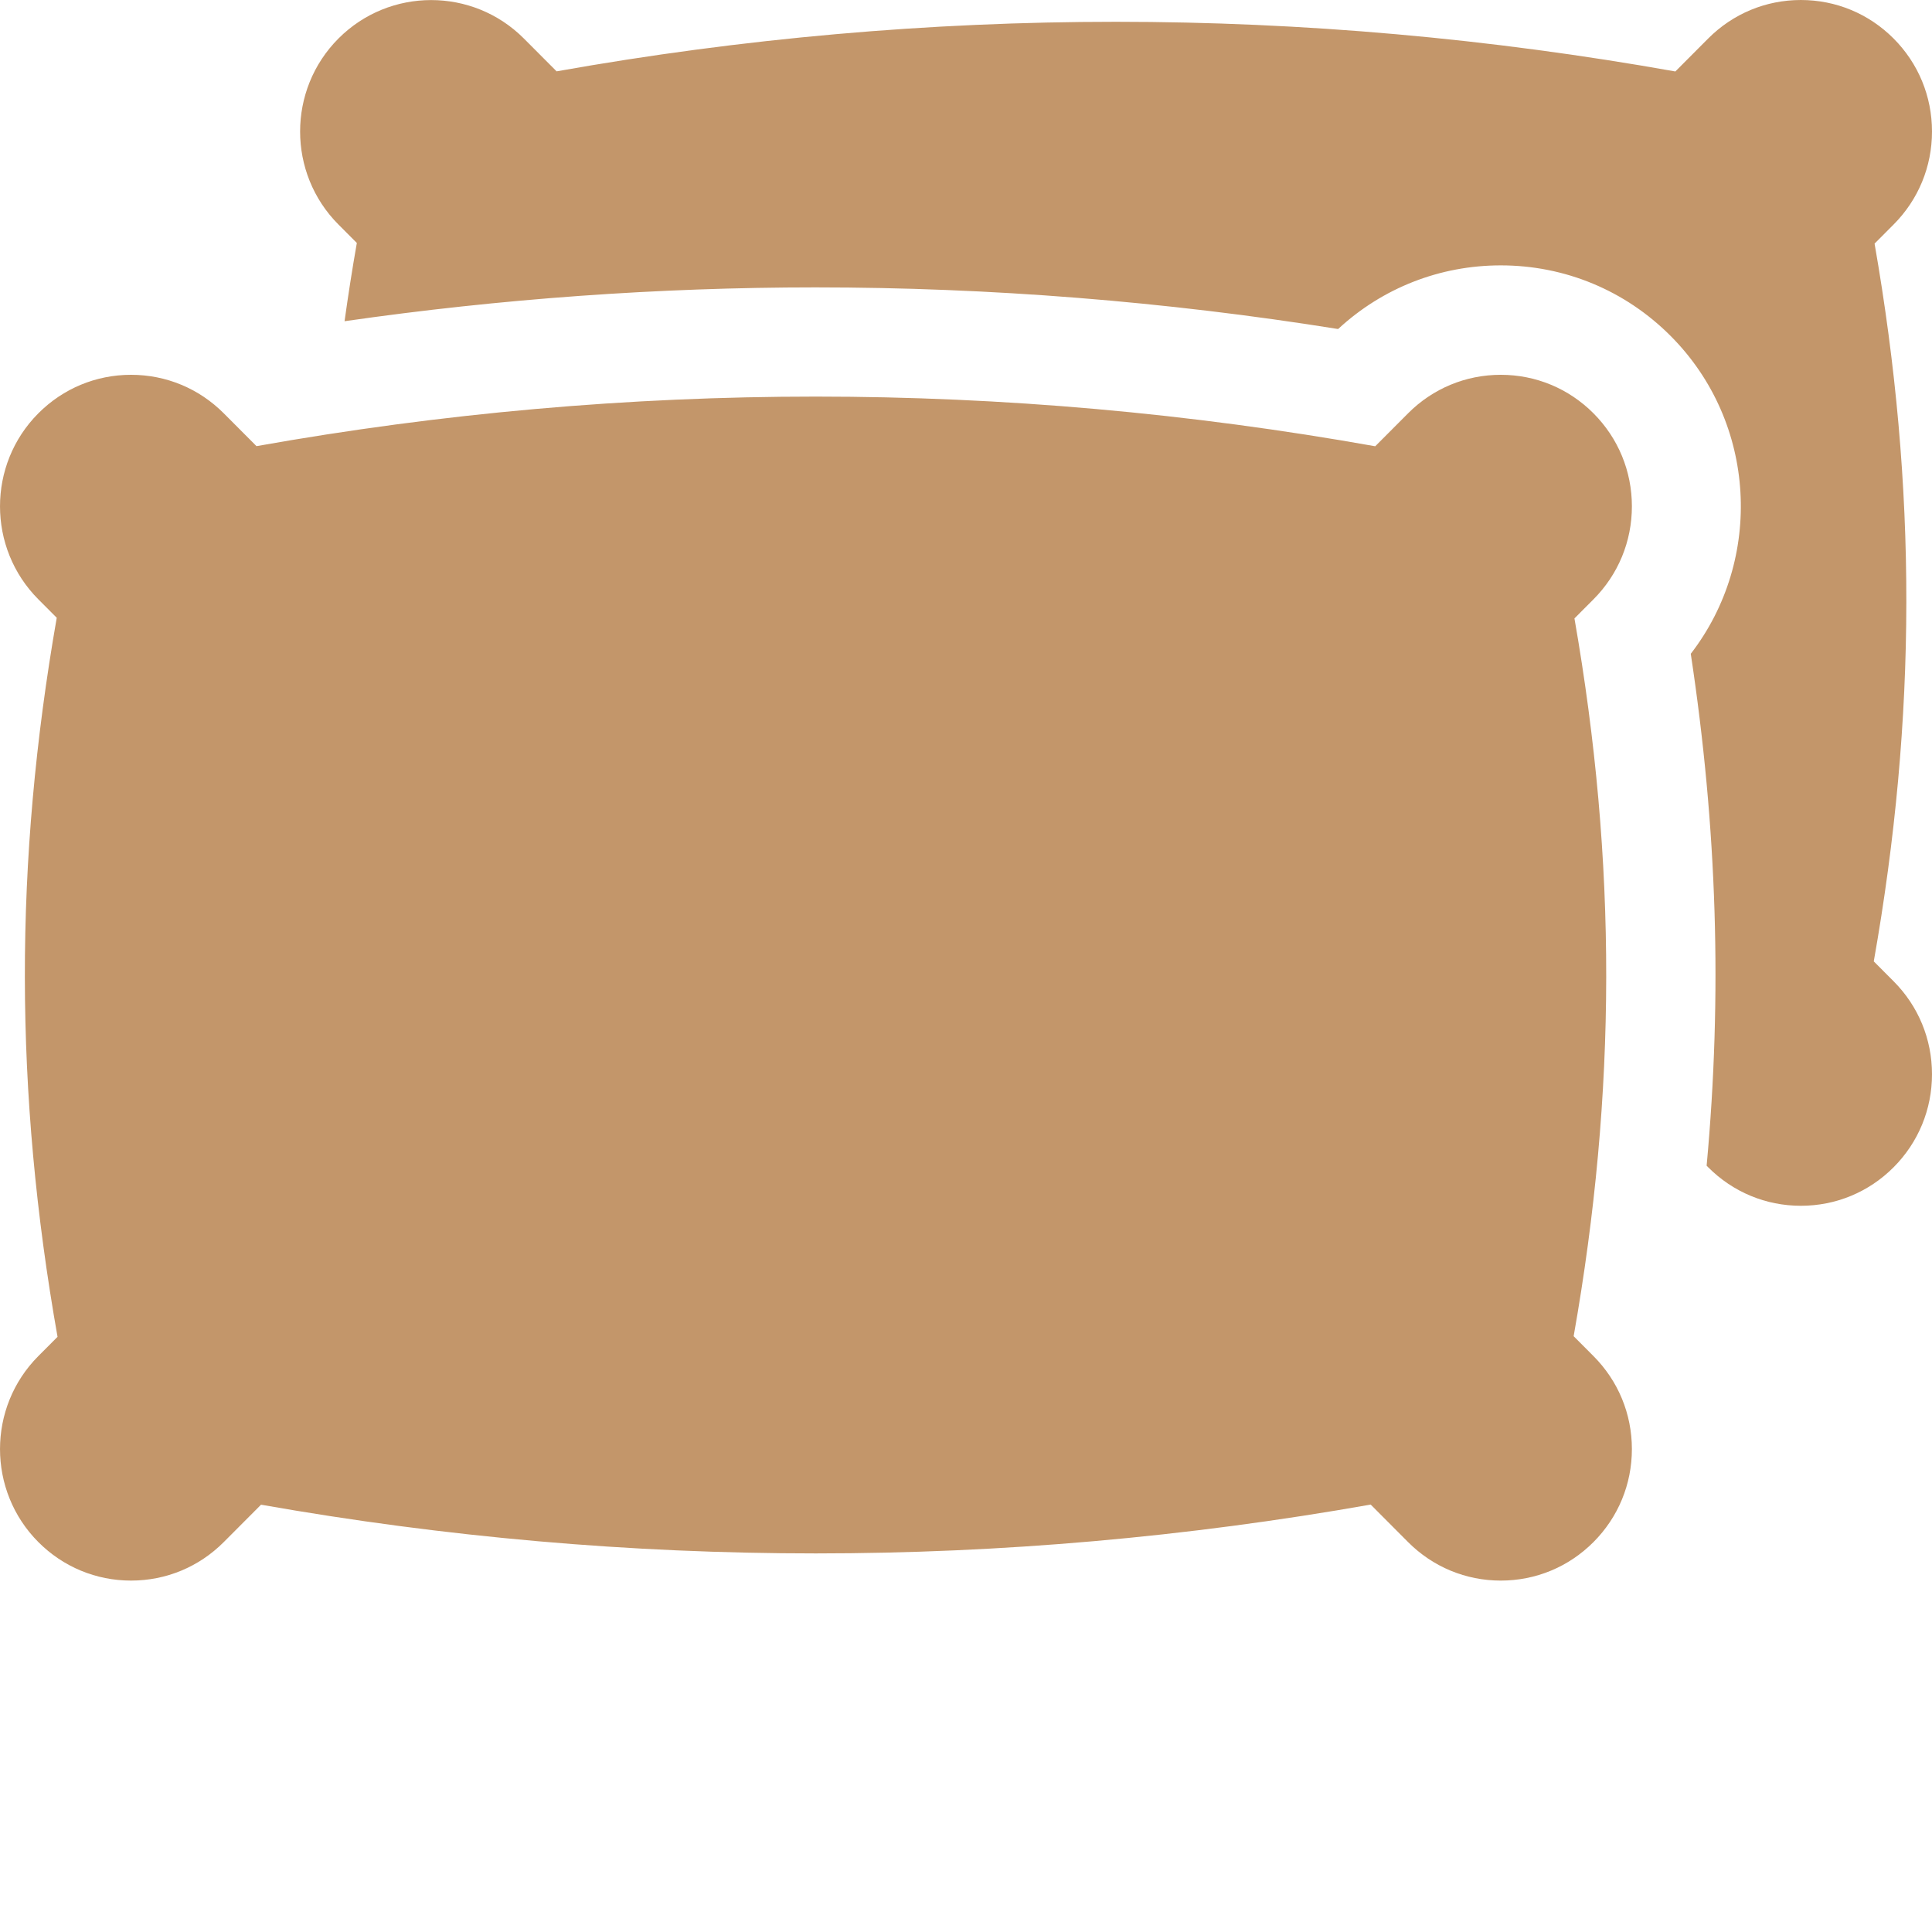
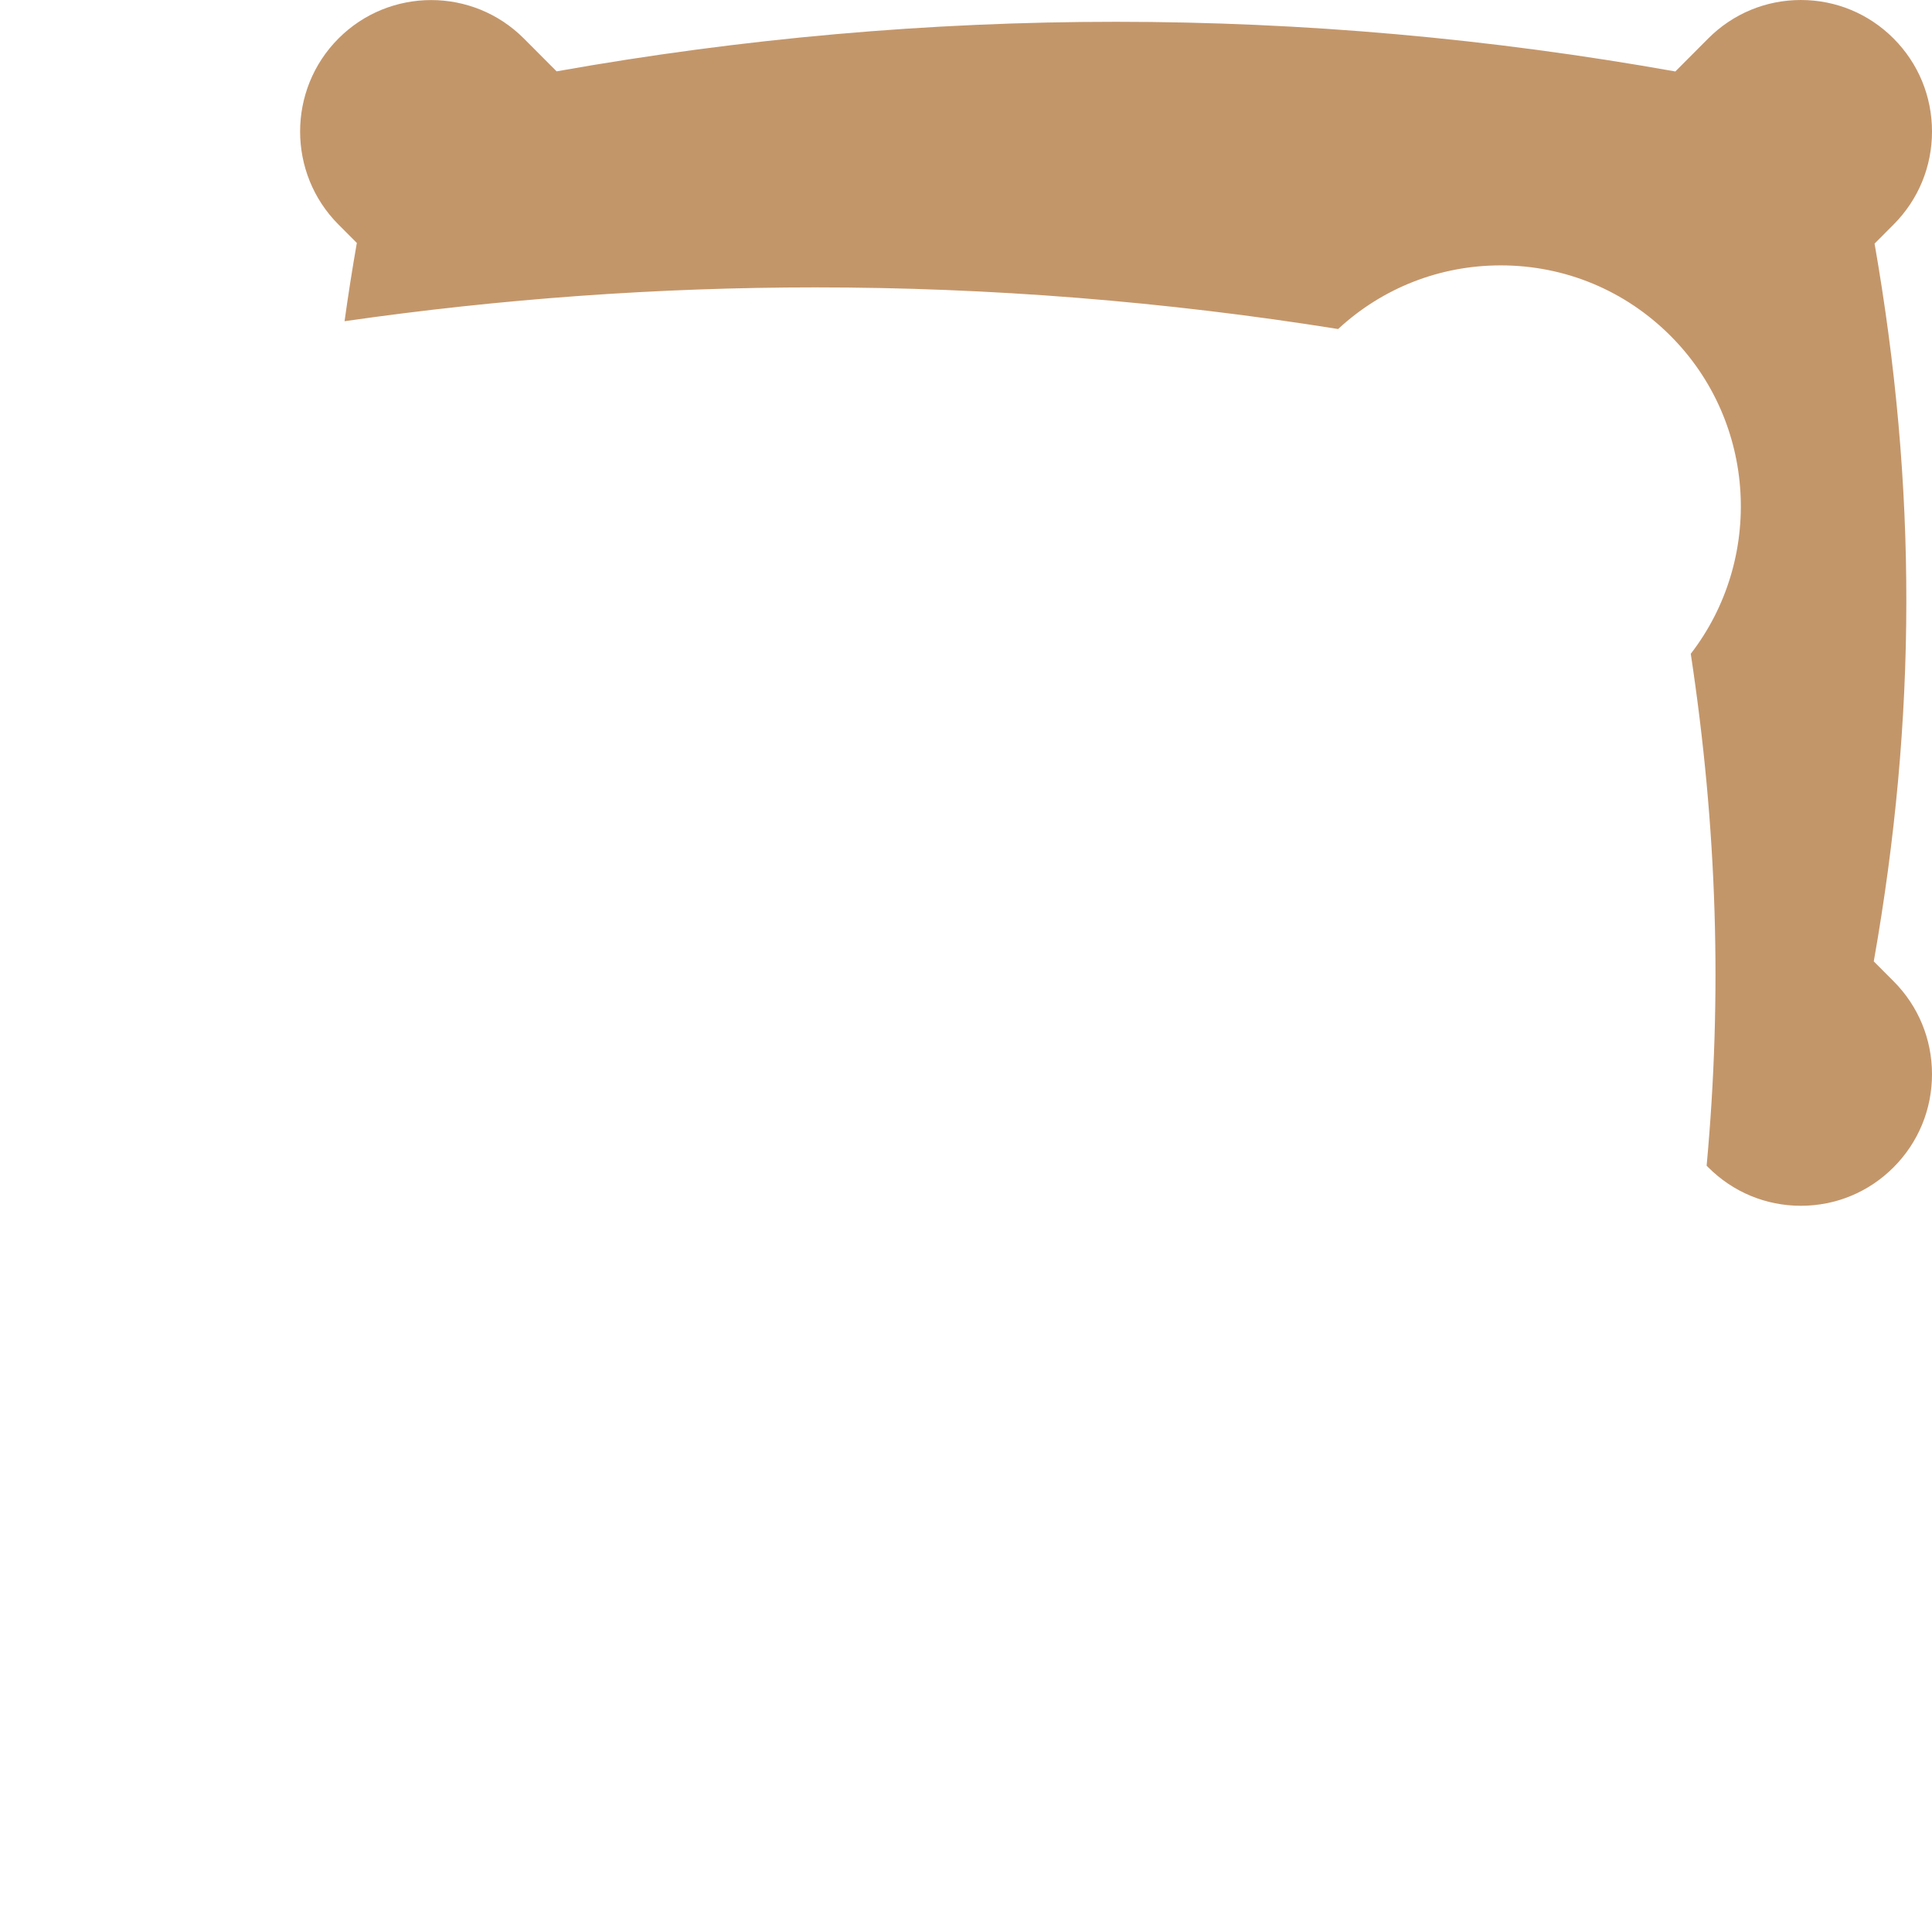
<svg xmlns="http://www.w3.org/2000/svg" version="1.1" width="512" height="512" x="0" y="0" viewBox="0 0 512.001 512" style="enable-background:new 0 0 512 512" xml:space="preserve" class="">
  <g>
    <path d="m512 34.855c0-9.312-3.613-18.062-10.176-24.648-6.562-6.582-15.289-10.207-24.57-10.207s-18.008 3.625-24.57 10.207l-8.699 8.73c-98.414-17.539-198.066-17.547-296.48-.031l-8.672-8.699c-13.547-13.586-35.594-13.586-49.141 0-13.547 13.59-13.547 35.703 0 49.293l4.871 4.887c-1.227 6.996-2.301 13.895-3.254 20.738 41.32-5.945 83.207-8.965 124.816-8.965 46.203 0 92.754 3.711 138.488 11.035 11.781-10.898 26.988-16.867 43.109-16.867 17.004 0 32.988 6.641 45.012 18.703 22.875 22.945 24.66 59.207 5.336 84.23 6.992 46.223 8.379 90.301 4.203 135.664l.41.414c6.562 6.582 15.289 10.207 24.57 10.207s18.008-3.625 24.57-10.207c6.562-6.586 10.176-15.336 10.176-24.648 0-9.309-3.613-18.062-10.176-24.645l-5.254-5.27c11.438-64.711 11.504-125.578.211-190.219l5.043-5.059c6.562-6.582 10.176-15.336 10.176-24.645zm0 0" fill="#c3966a" data-original="#000000" style="" class="" />
-     <path d="m417.035 354.105c11.438-64.711 11.504-125.578.211-190.219l5.043-5.059c6.562-6.582 10.18-15.336 10.18-24.645 0-9.312-3.617-18.062-10.18-24.648-6.562-6.582-15.285-10.207-24.566-10.207s-18.008 3.625-24.57 10.207l-8.703 8.73c-98.41-17.539-198.062-17.551-296.477-.031l-8.672-8.699c-6.562-6.582-15.289-10.207-24.57-10.207s-18.008 3.625-24.57 10.207c-13.547 13.59-13.547 35.703 0 49.293l4.875 4.887c-11.332 64.762-11.266 125.734.211 190.562l-5.086 5.098c-13.547 13.59-13.547 35.703 0 49.293 6.562 6.582 15.289 10.207 24.57 10.207s18.008-3.625 24.57-10.207l9.875-9.906c97.613 17.227 196.465 17.215 294.07-.031l9.906 9.938c6.562 6.582 15.285 10.207 24.57 10.207 9.281 0 18.004-3.625 24.566-10.207s10.18-15.336 10.18-24.645c0-9.312-3.617-18.062-10.18-24.645zm0 0" fill="#c3966a" data-original="#000000" style="" class="" />
  </g>
</svg>